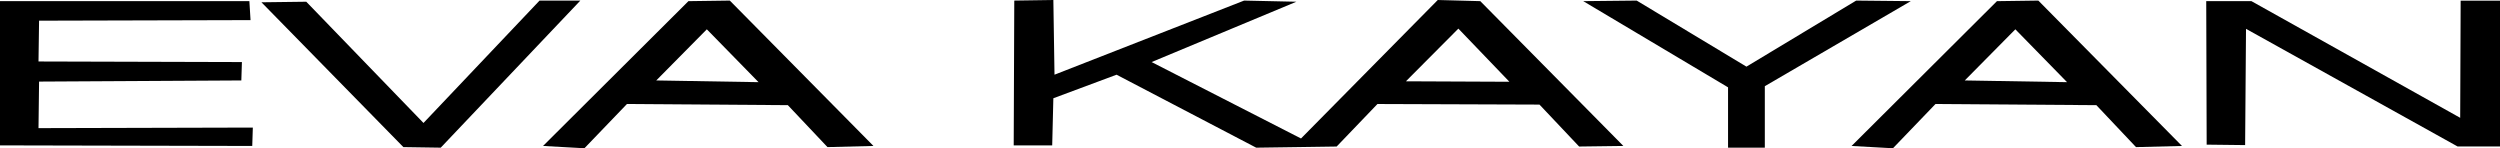
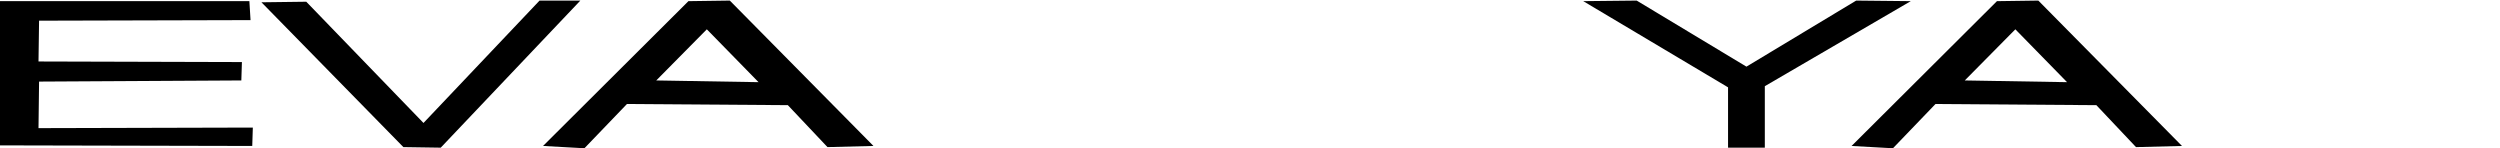
<svg xmlns="http://www.w3.org/2000/svg" version="1.1" id="Layer_1" x="0px" y="0px" width="272.546px" height="16.162px" viewBox="0 0 272.546 16.162" enable-background="new 0 0 272.546 16.162" xml:space="preserve">
  <polygon points="27.187,0.125 27.313,2.193 4.26,2.255 4.197,6.703 26.373,6.766 26.31,8.77 4.26,8.895 4.197,13.969 27.563,13.907   27.5,15.912 0,15.849 0,0.125 " />
  <polygon points="28.503,0.25 43.976,16.037 48.047,16.099 63.27,0.063 58.822,0.063 46.168,13.406 33.389,0.188 " />
  <path d="M79.562,0.063l-4.51,0.063L59.203,15.912l4.51,0.25l4.636-4.823l17.54,0.125l4.322,4.573l5.012-0.125L79.562,0.063z   M71.544,8.77l5.513-5.575l5.638,5.763L71.544,8.77z" />
  <path d="M222.216,0.063l-4.511,0.063l-15.849,15.787l4.51,0.25l4.637-4.823l17.539,0.125l4.322,4.573l5.012-0.125L222.216,0.063z   M214.197,8.77l5.513-5.575l5.638,5.763L214.197,8.77z" />
  <polygon points="172.603,0.125 188.389,9.521 188.389,16.099 192.398,16.099 192.398,9.396 208.31,0.125 202.358,0.063   190.394,7.266 178.429,0.063 " />
-   <polygon points="240.52,0.122 240.567,15.769 244.76,15.818 244.857,3.144 267.915,15.964 272.546,15.964 272.546,0.073   268.256,0.073 268.207,12.844 245.442,0.122 " />
-   <path d="M161.379,0.125L156.743,0l-14.909,15.097l-16.287-8.332l15.786-6.577l-5.701-0.125L114.96,8.143L114.835,0l-4.26,0.063  l-0.063,15.787h4.197l0.125-5.138l6.891-2.568l15.223,7.956l8.77-0.125l4.448-4.636l17.665,0.063l4.322,4.573l4.823-0.063  L161.379,0.125z M153.271,8.863l5.718-5.744l5.564,5.795L153.271,8.863z" />
</svg>